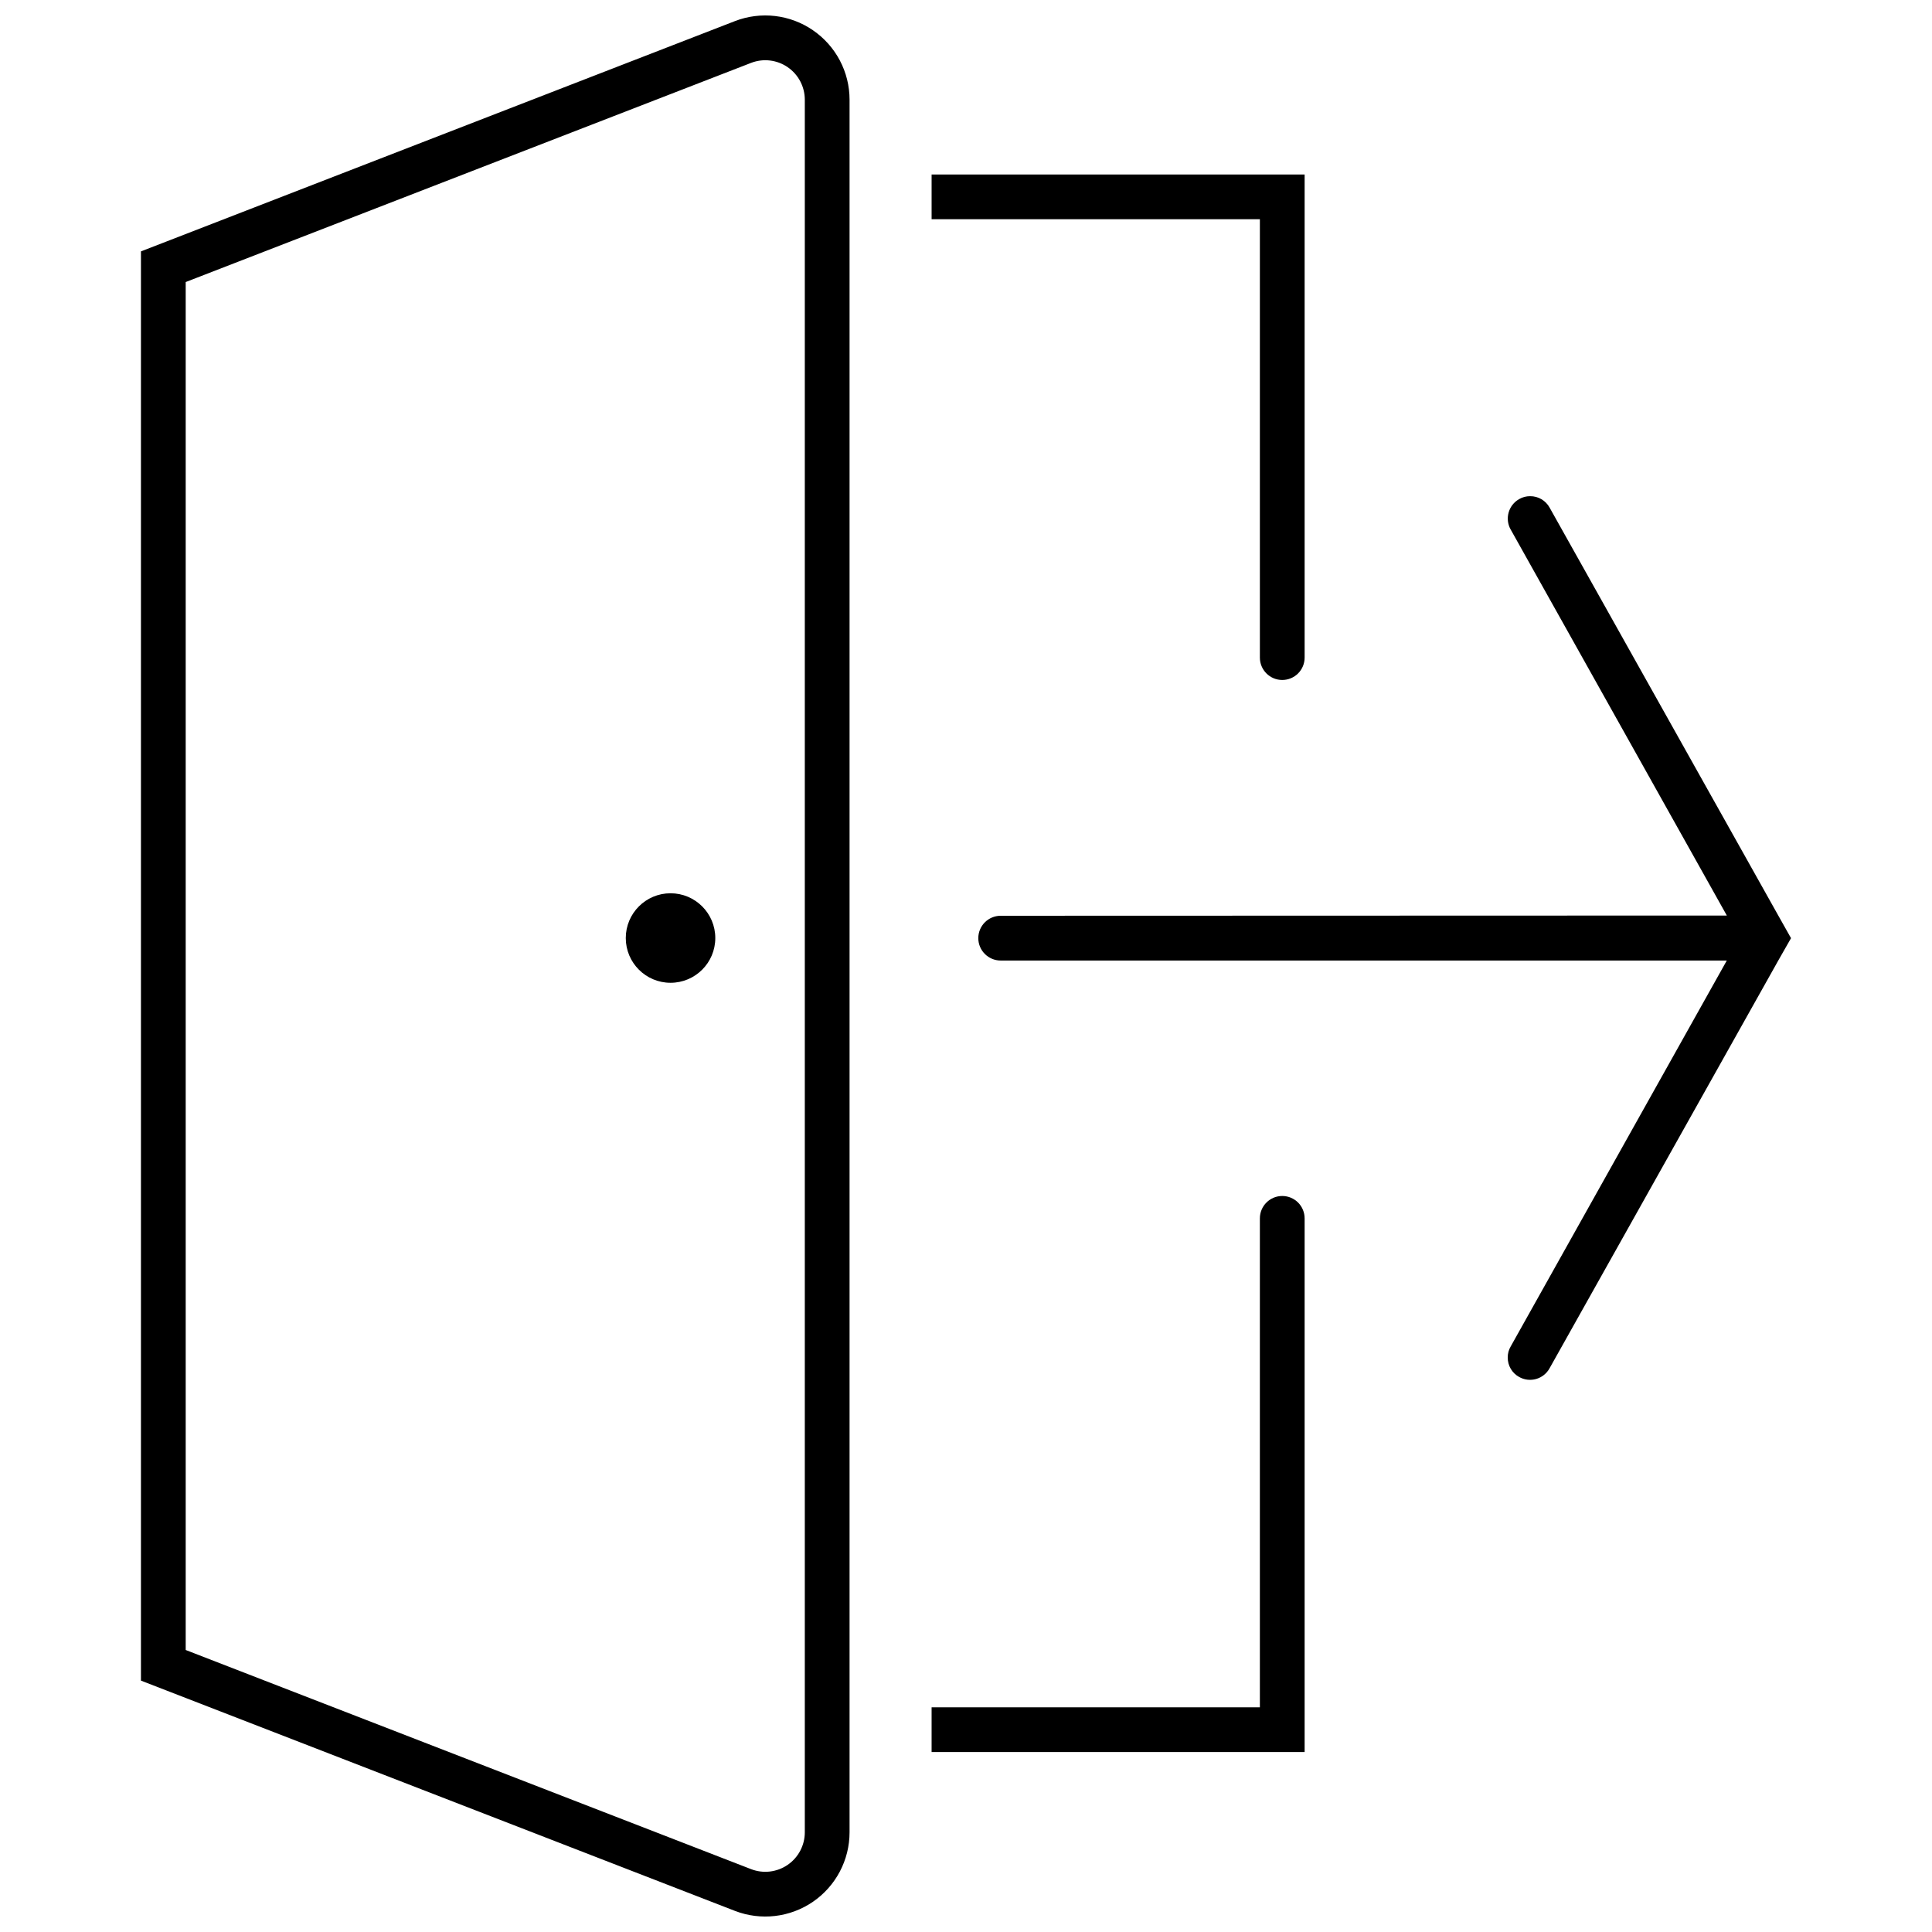
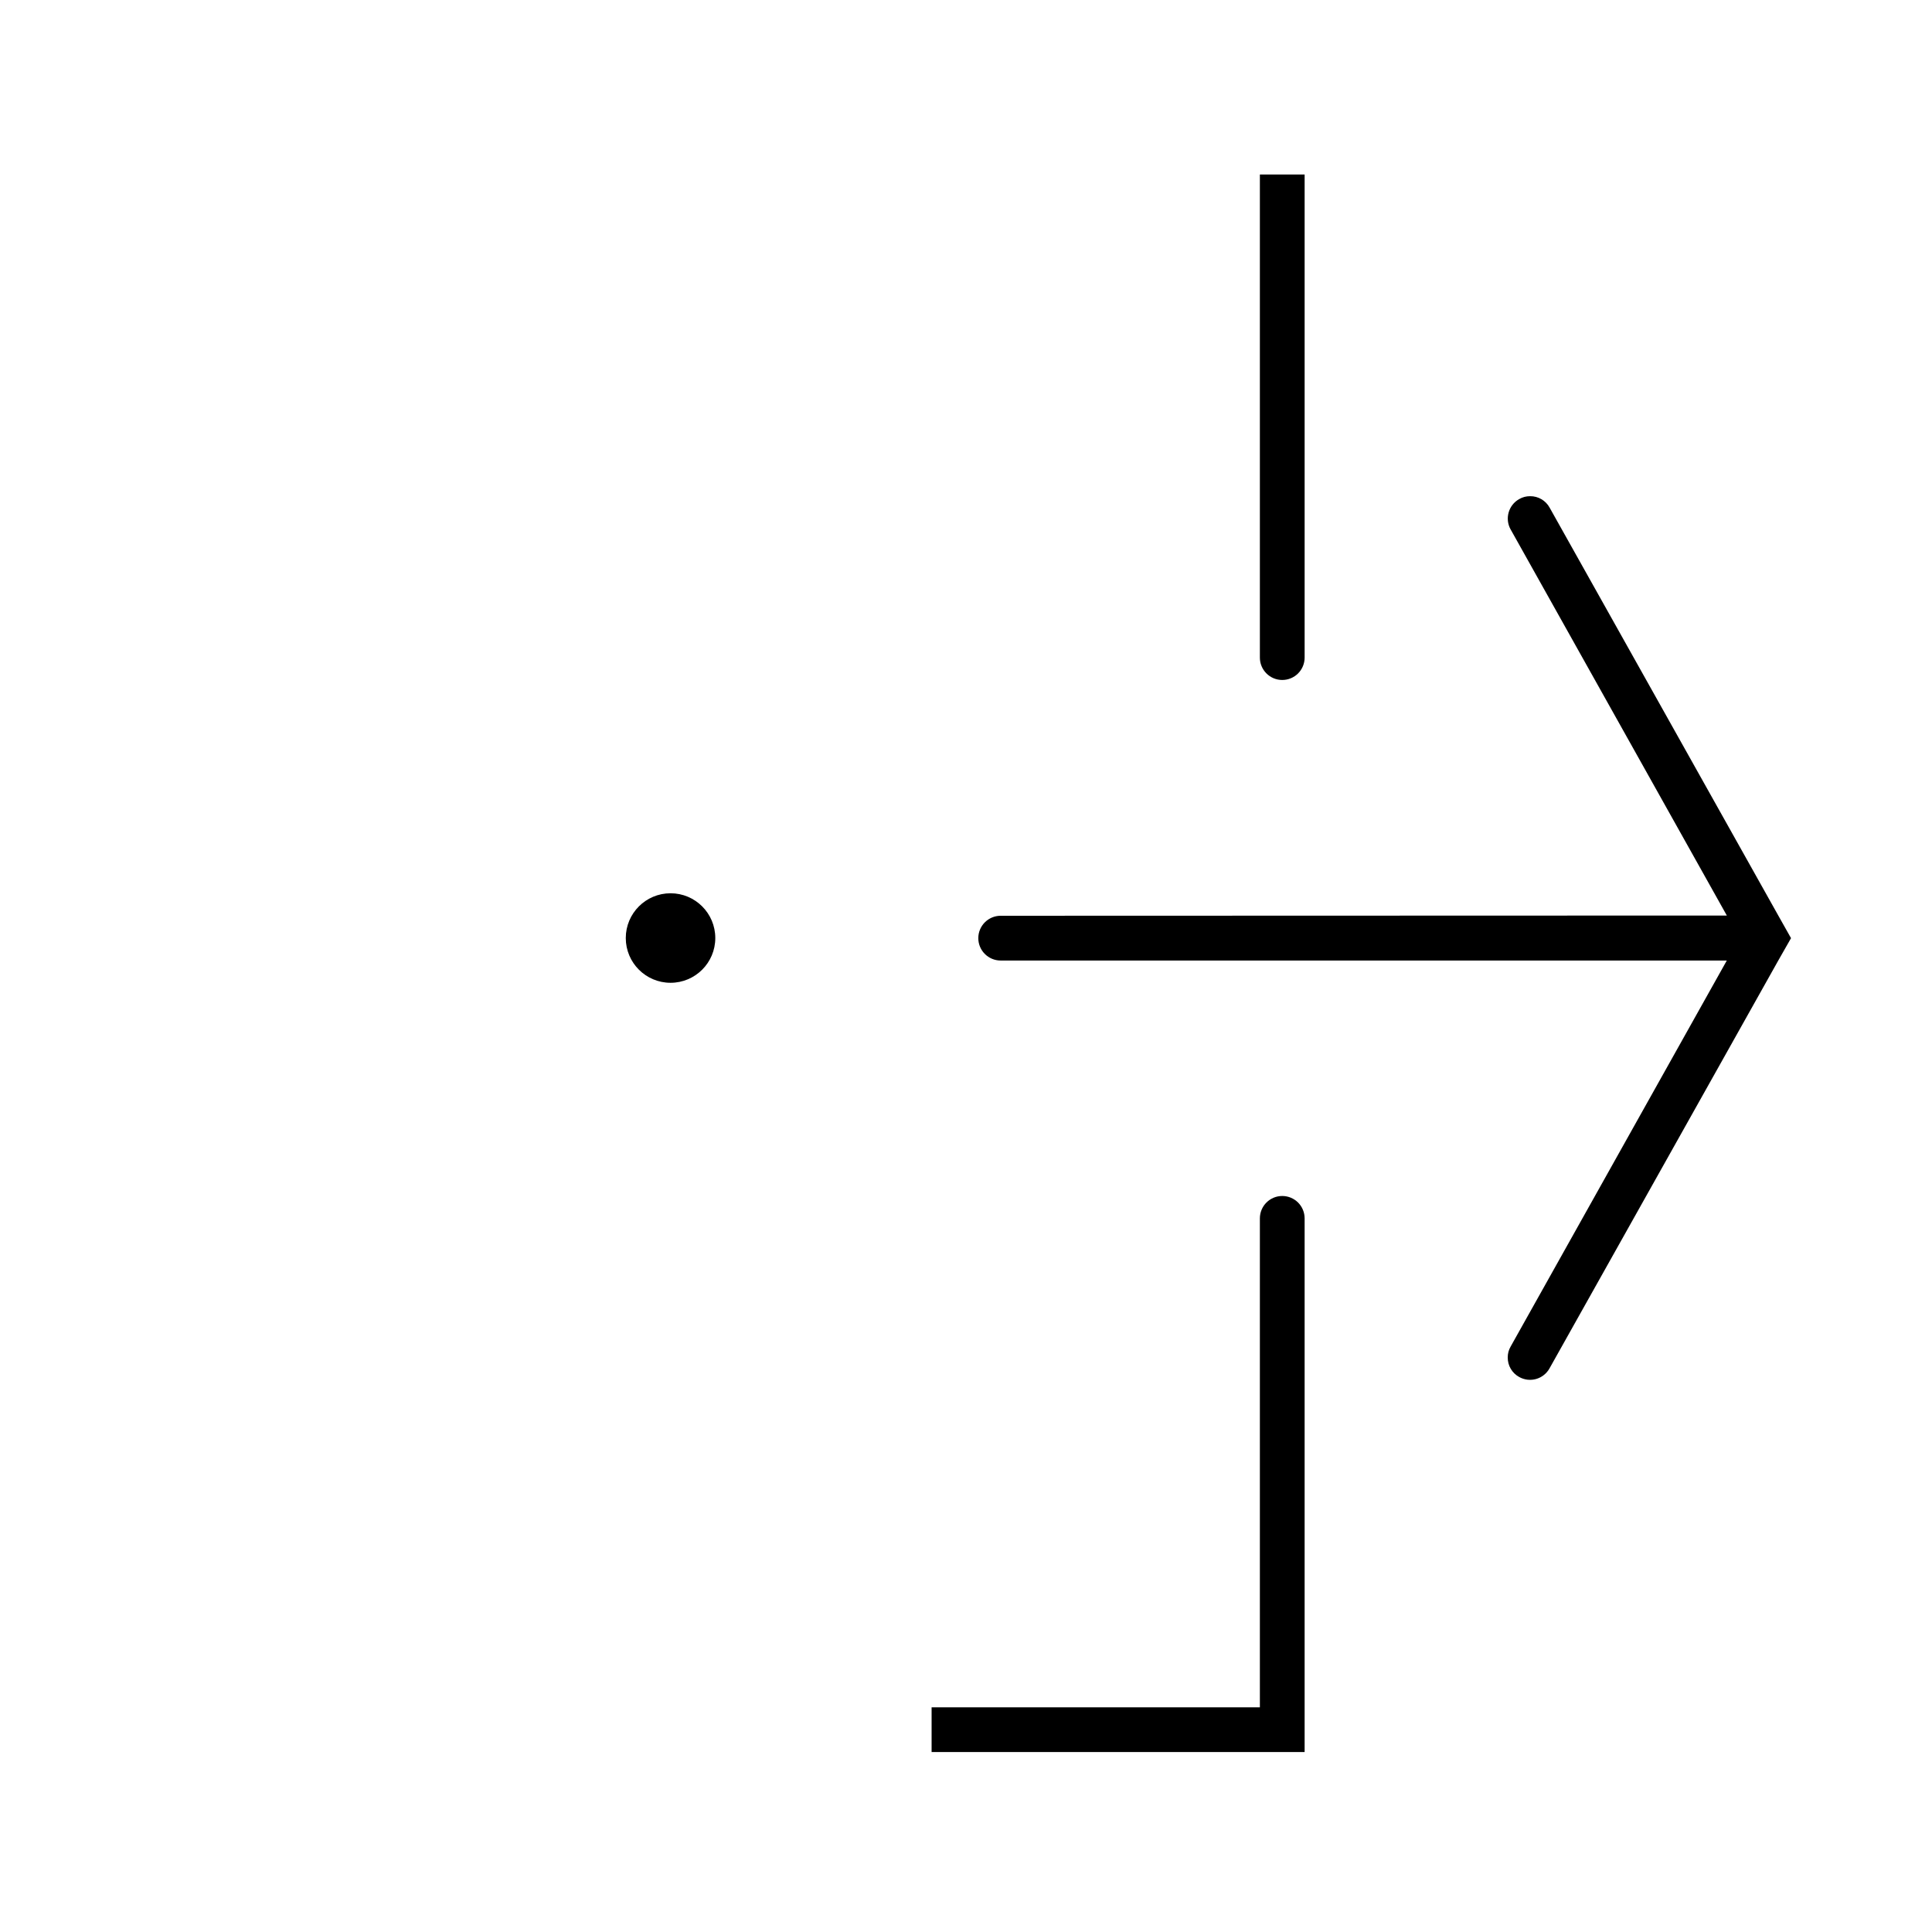
<svg xmlns="http://www.w3.org/2000/svg" width="800px" height="800px" version="1.1" viewBox="144 144 512 512">
  <defs>
    <clipPath id="a">
-       <path d="m181 148.09h189v503.81h-189z" />
-     </clipPath>
+       </clipPath>
  </defs>
  <path d="m618.64 392.62-3.379 5.93-60.605 108.05c-0.758 1.383-2.035 2.41-3.551 2.844s-3.141 0.242-4.516-0.531c-1.879-1.031-3.039-3.012-3.023-5.156-0.012-1.023 0.254-2.027 0.77-2.906l57.285-102.3h-192.43c-3.273 0-5.93-2.656-5.93-5.93 0-3.277 2.652-5.93 5.93-5.934l192.44-0.059-57.285-102.3-0.004 0.004c-1.602-2.852-0.594-6.461 2.254-8.066 0.883-0.516 1.887-0.781 2.906-0.77 2.144-0.02 4.125 1.145 5.16 3.023l60.605 108.11z" />
  <g clip-path="url(#a)">
    <path d="m359.43 152.01c-6.074-4.172-13.816-5.07-20.688-2.406l-157.39 61.016v378.76l157.39 61.016c6.871 2.66 14.609 1.762 20.688-2.398 6.074-4.164 9.711-11.055 9.711-18.418v-459.15c0.004-7.363-3.633-14.258-9.711-18.414zm-2.148 332.5v145.07c0 3.453-1.703 6.684-4.555 8.633-2.848 1.953-6.477 2.371-9.695 1.125l-149.82-58.074v-362.52l149.82-58.074c3.219-1.25 6.848-0.828 9.695 1.121 2.852 1.953 4.555 5.184 4.555 8.637z" />
  </g>
  <path d="m333.56 392.59c0 6.551-5.312 11.859-11.859 11.859-6.551 0-11.863-5.309-11.863-11.859 0-6.551 5.312-11.863 11.863-11.863 6.547 0 11.859 5.312 11.859 11.863" />
-   <path d="m489.74 190.24v128.03c0 1.574-0.625 3.082-1.734 4.195-1.113 1.113-2.621 1.734-4.195 1.734-3.273 0-5.93-2.652-5.93-5.93v-116.17h-86.996v-11.859z" />
+   <path d="m489.74 190.24v128.03c0 1.574-0.625 3.082-1.734 4.195-1.113 1.113-2.621 1.734-4.195 1.734-3.273 0-5.93-2.652-5.93-5.93v-116.17v-11.859z" />
  <path d="m483.81 460.95c1.574 0 3.082 0.625 4.195 1.738 1.109 1.113 1.734 2.621 1.734 4.195v141.43h-98.855v-11.859h86.996v-129.57c0-3.277 2.656-5.934 5.93-5.934z" />
</svg>